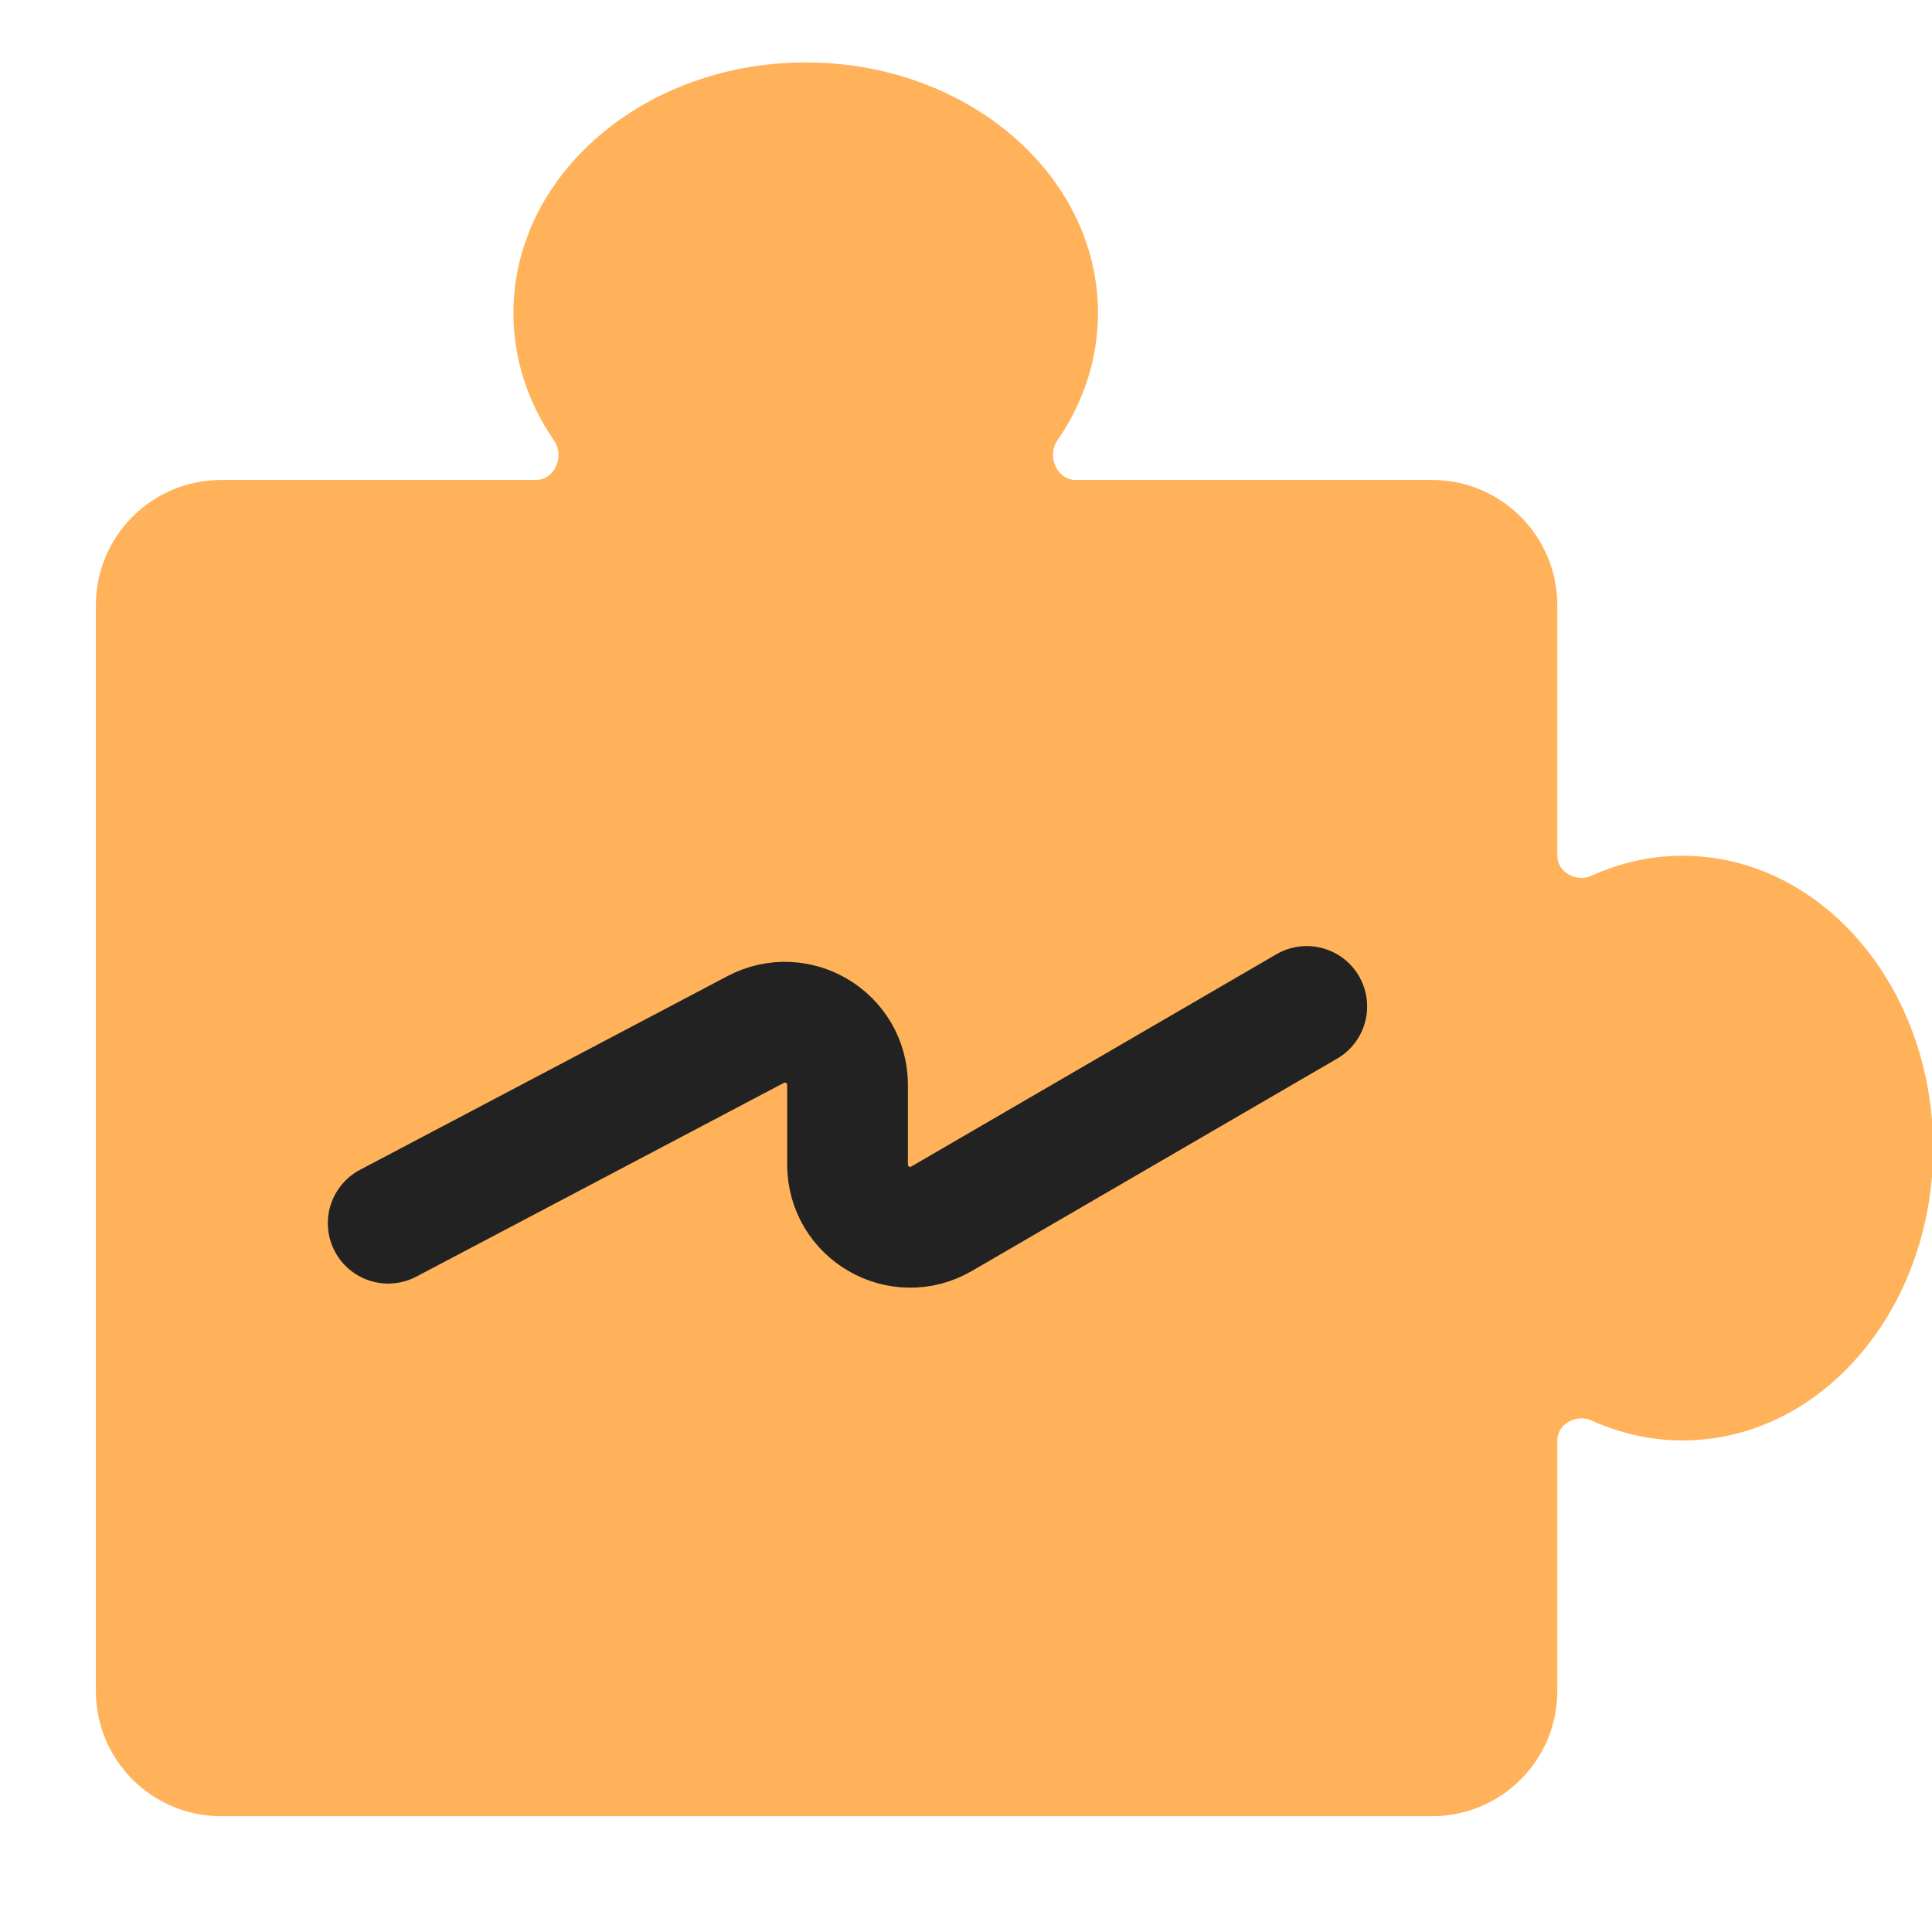
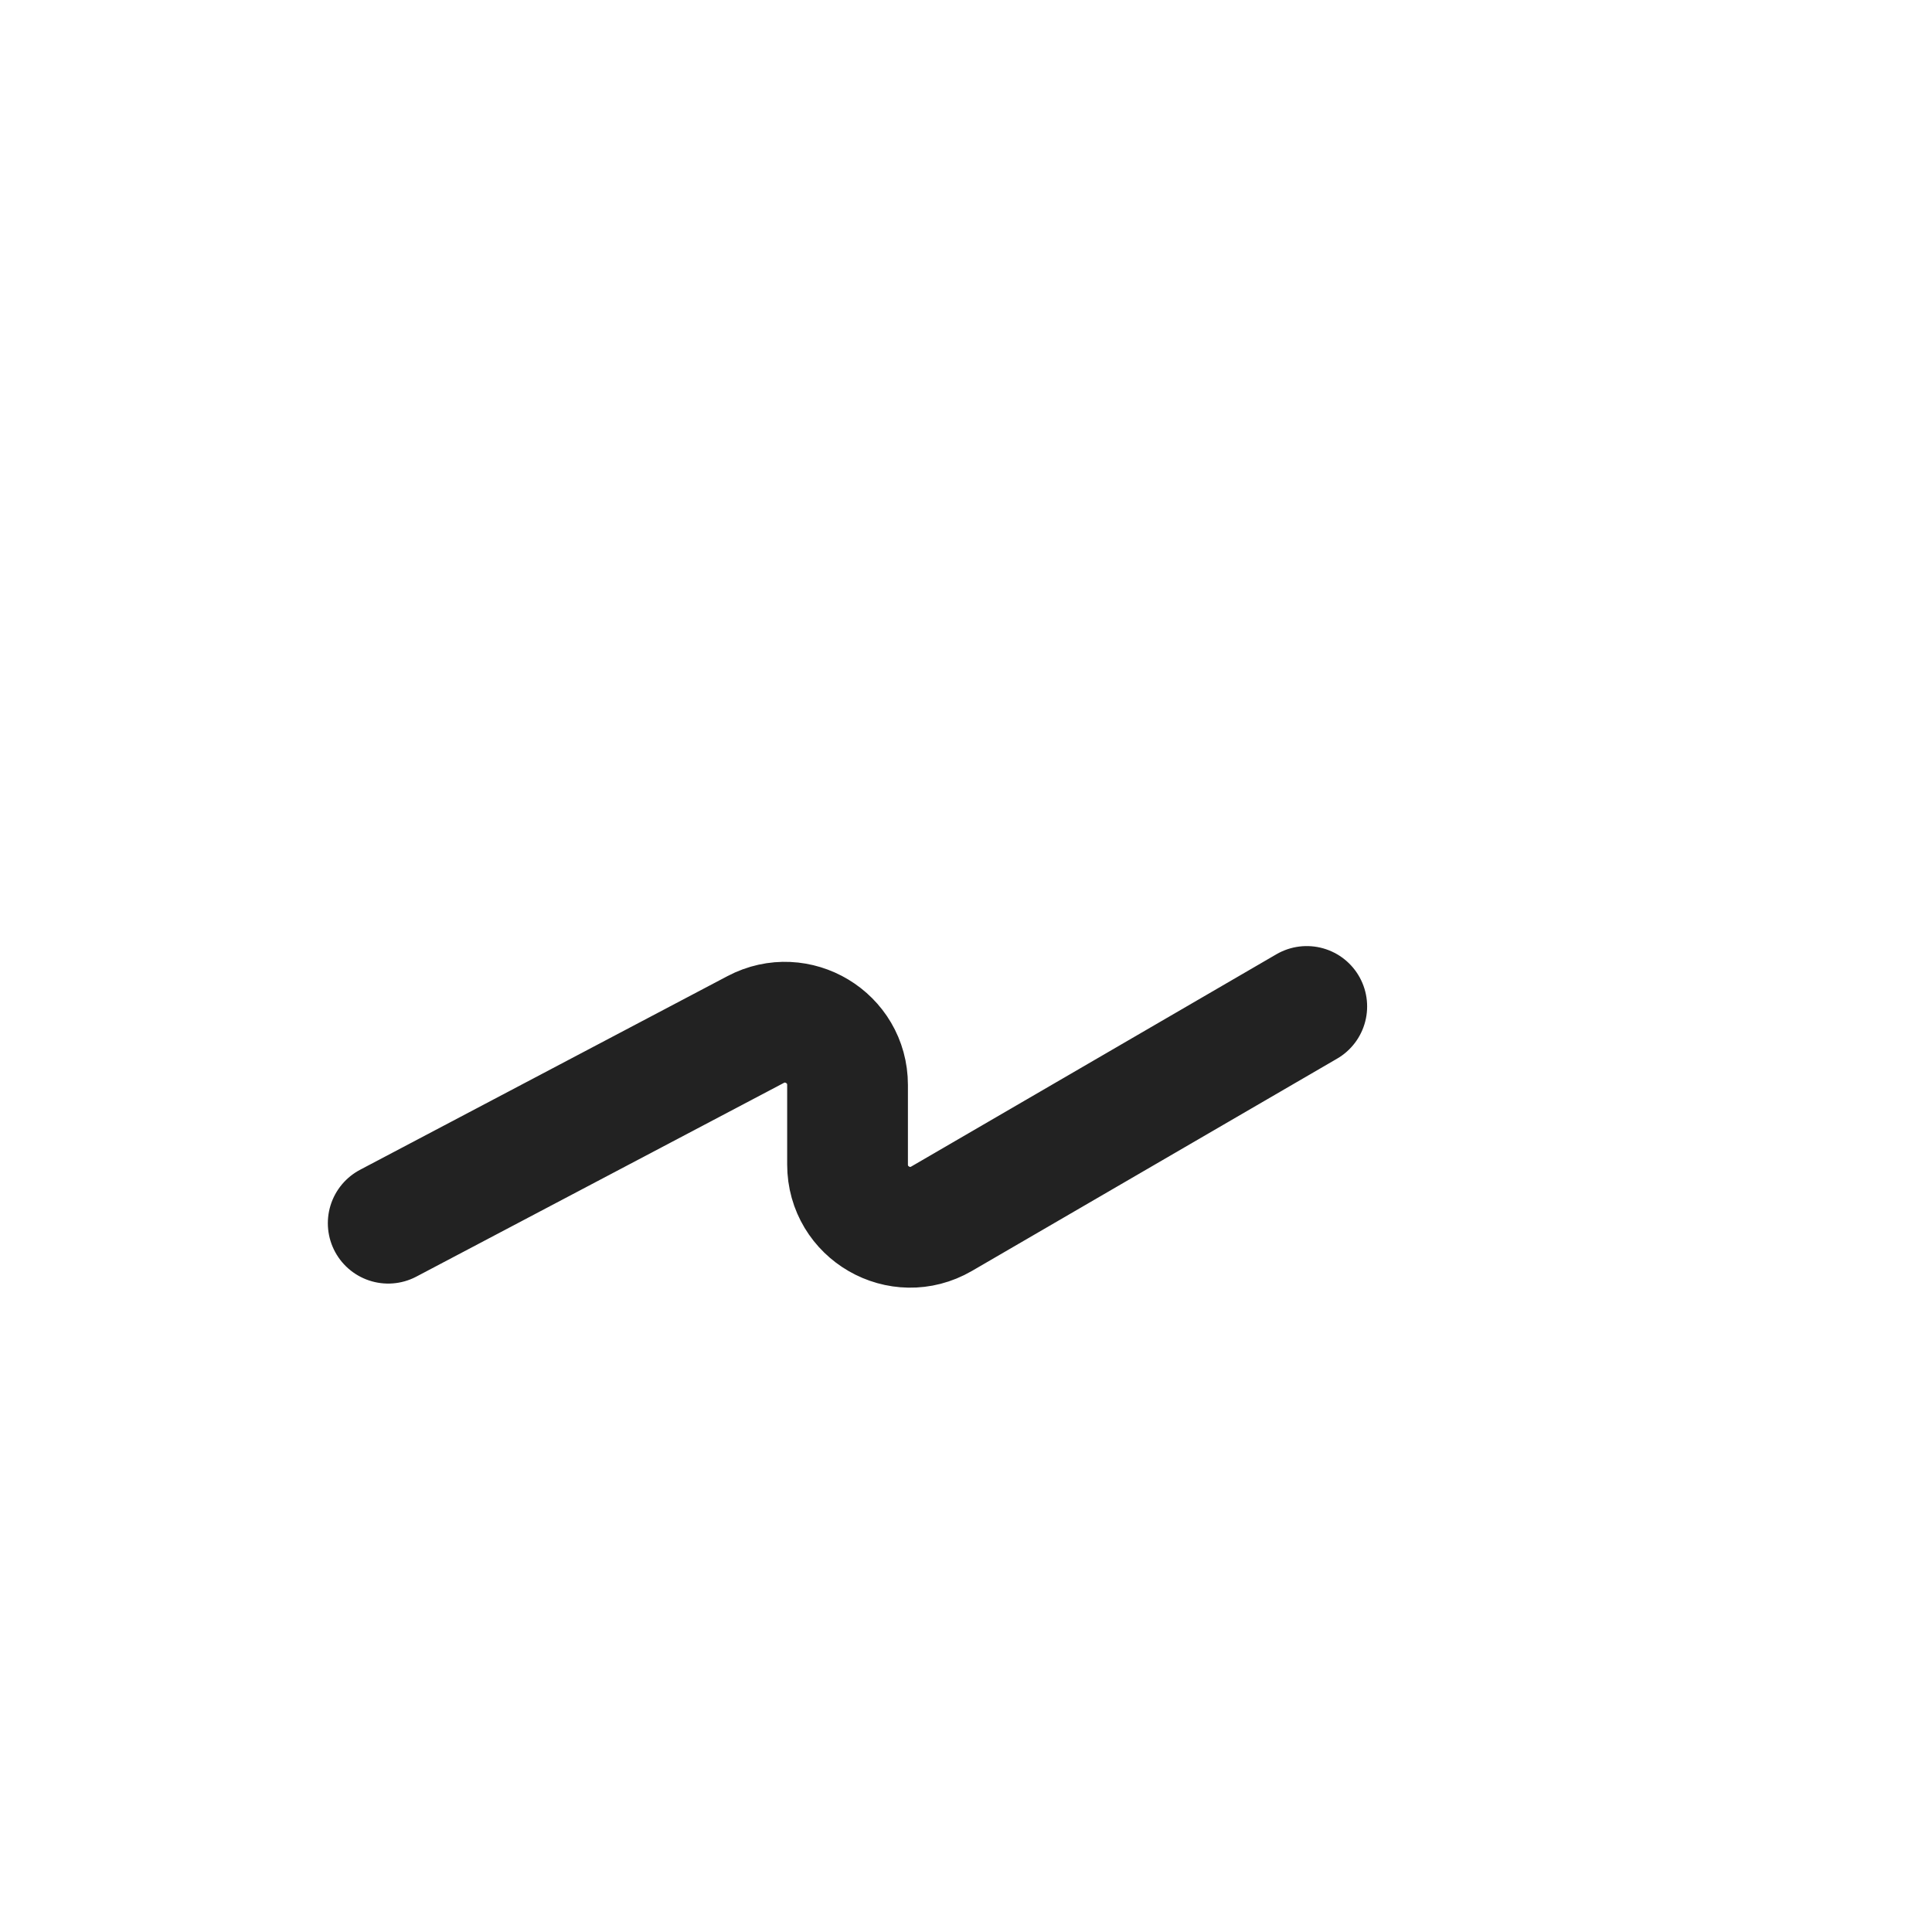
<svg xmlns="http://www.w3.org/2000/svg" width="16" height="16" viewBox="0 0 16 16" fill="none">
  <g clip-path="url(#clip0)">
-     <path fill-rule="evenodd" clip-rule="evenodd" d="M9.093 2.592C9.093 2.978 8.97 3.339 8.756 3.649C8.668 3.777 8.752 3.975 8.908 3.975H11.86C12.433 3.975 12.897 4.44 12.897 5.013V7.086C12.897 7.225 13.055 7.31 13.181 7.252C13.414 7.146 13.669 7.087 13.935 7.087C15.081 7.087 16.009 8.171 16.009 9.508C16.009 10.845 15.081 11.929 13.935 11.929C13.669 11.929 13.414 11.87 13.181 11.764C13.055 11.707 12.897 11.792 12.897 11.93V14.004C12.897 14.577 12.433 15.041 11.86 15.041H1.831C1.258 15.041 0.794 14.577 0.794 14.004V5.013C0.794 4.44 1.258 3.975 1.831 3.975H4.438C4.594 3.975 4.678 3.777 4.589 3.649C4.375 3.339 4.252 2.978 4.252 2.592C4.252 1.446 5.336 0.517 6.673 0.517C8.01 0.517 9.093 1.446 9.093 2.592Z" fill="#FFB259" />
    <path d="M3.215 10.13L6.258 8.526C6.603 8.344 7.019 8.594 7.019 8.985V9.644C7.019 10.044 7.452 10.294 7.798 10.093L10.822 8.335" stroke="#222222" stroke-linecap="round" />
  </g>
  <defs>
    <clipPath id="clip0">
      <rect width="16" height="16" fill="white" />
    </clipPath>
  </defs>
</svg>